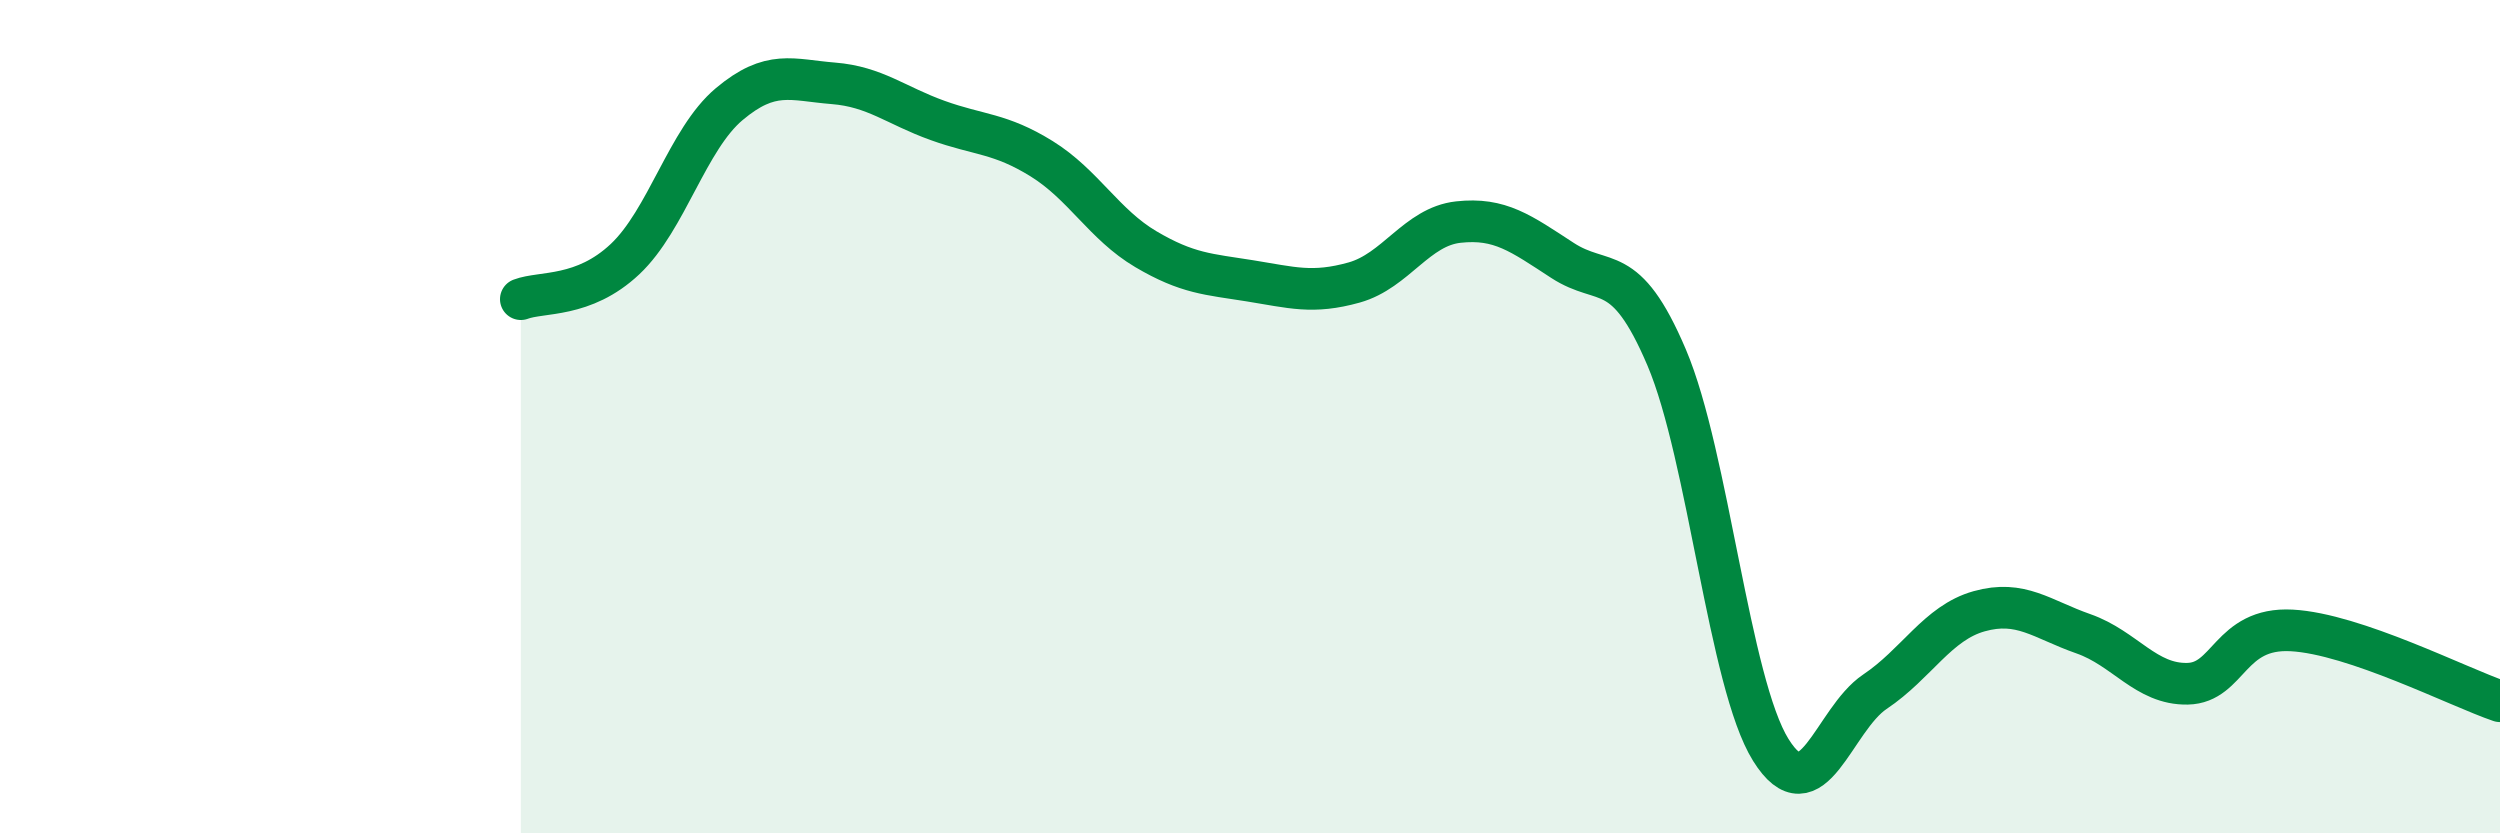
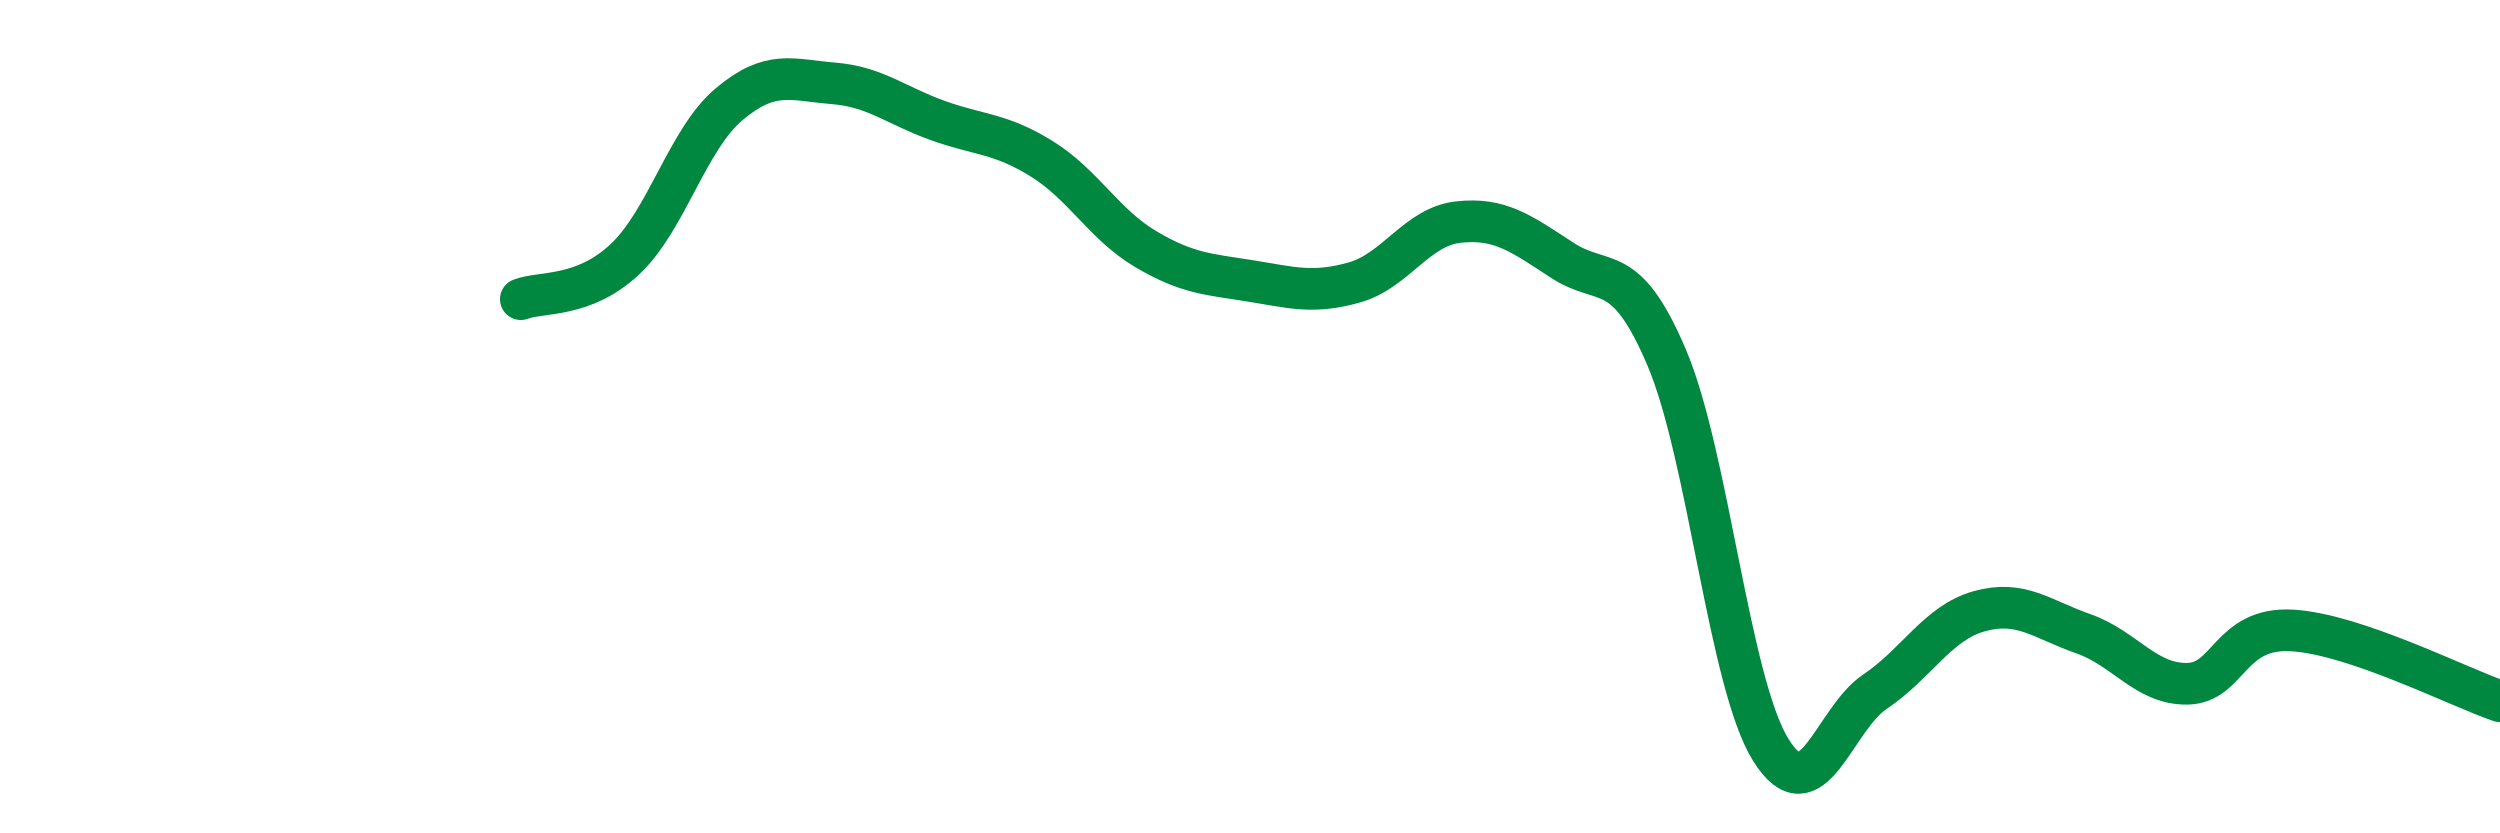
<svg xmlns="http://www.w3.org/2000/svg" width="60" height="20" viewBox="0 0 60 20">
-   <path d="M 12.5,7.18 C 13,6.99 14,7.16 15,6.22 C 16,5.28 16.5,3.34 17.5,2.5 C 18.5,1.66 19,1.92 20,2 C 21,2.08 21.5,2.53 22.5,2.89 C 23.5,3.25 24,3.19 25,3.81 C 26,4.43 26.5,5.39 27.5,5.98 C 28.5,6.57 29,6.58 30,6.74 C 31,6.9 31.5,7.06 32.5,6.78 C 33.5,6.5 34,5.44 35,5.33 C 36,5.22 36.5,5.6 37.5,6.25 C 38.5,6.9 39,6.23 40,8.58 C 41,10.93 41.5,16.4 42.5,18 C 43.5,19.6 44,17.27 45,16.6 C 46,15.93 46.5,14.95 47.5,14.67 C 48.5,14.39 49,14.86 50,15.21 C 51,15.56 51.5,16.43 52.5,16.41 C 53.5,16.39 53.5,15.05 55,15.13 C 56.5,15.21 59,16.49 60,16.83L60 20L12.5 20Z" fill="#008740" opacity="0.1" stroke-linecap="round" stroke-linejoin="round" />
  <path d="M 12.5,7.18 C 13,6.99 14,7.16 15,6.22 C 16,5.28 16.5,3.34 17.5,2.5 C 18.5,1.66 19,1.92 20,2 C 21,2.08 21.5,2.53 22.5,2.89 C 23.5,3.25 24,3.19 25,3.81 C 26,4.43 26.5,5.39 27.5,5.98 C 28.5,6.57 29,6.58 30,6.74 C 31,6.9 31.5,7.06 32.5,6.78 C 33.5,6.5 34,5.44 35,5.33 C 36,5.22 36.5,5.6 37.5,6.25 C 38.5,6.9 39,6.23 40,8.58 C 41,10.93 41.5,16.4 42.5,18 C 43.5,19.6 44,17.27 45,16.6 C 46,15.93 46.5,14.95 47.5,14.67 C 48.5,14.39 49,14.86 50,15.21 C 51,15.56 51.5,16.43 52.5,16.41 C 53.5,16.39 53.5,15.05 55,15.13 C 56.5,15.21 59,16.49 60,16.83" stroke="#008740" stroke-width="1" fill="none" stroke-linecap="round" stroke-linejoin="round" />
</svg>